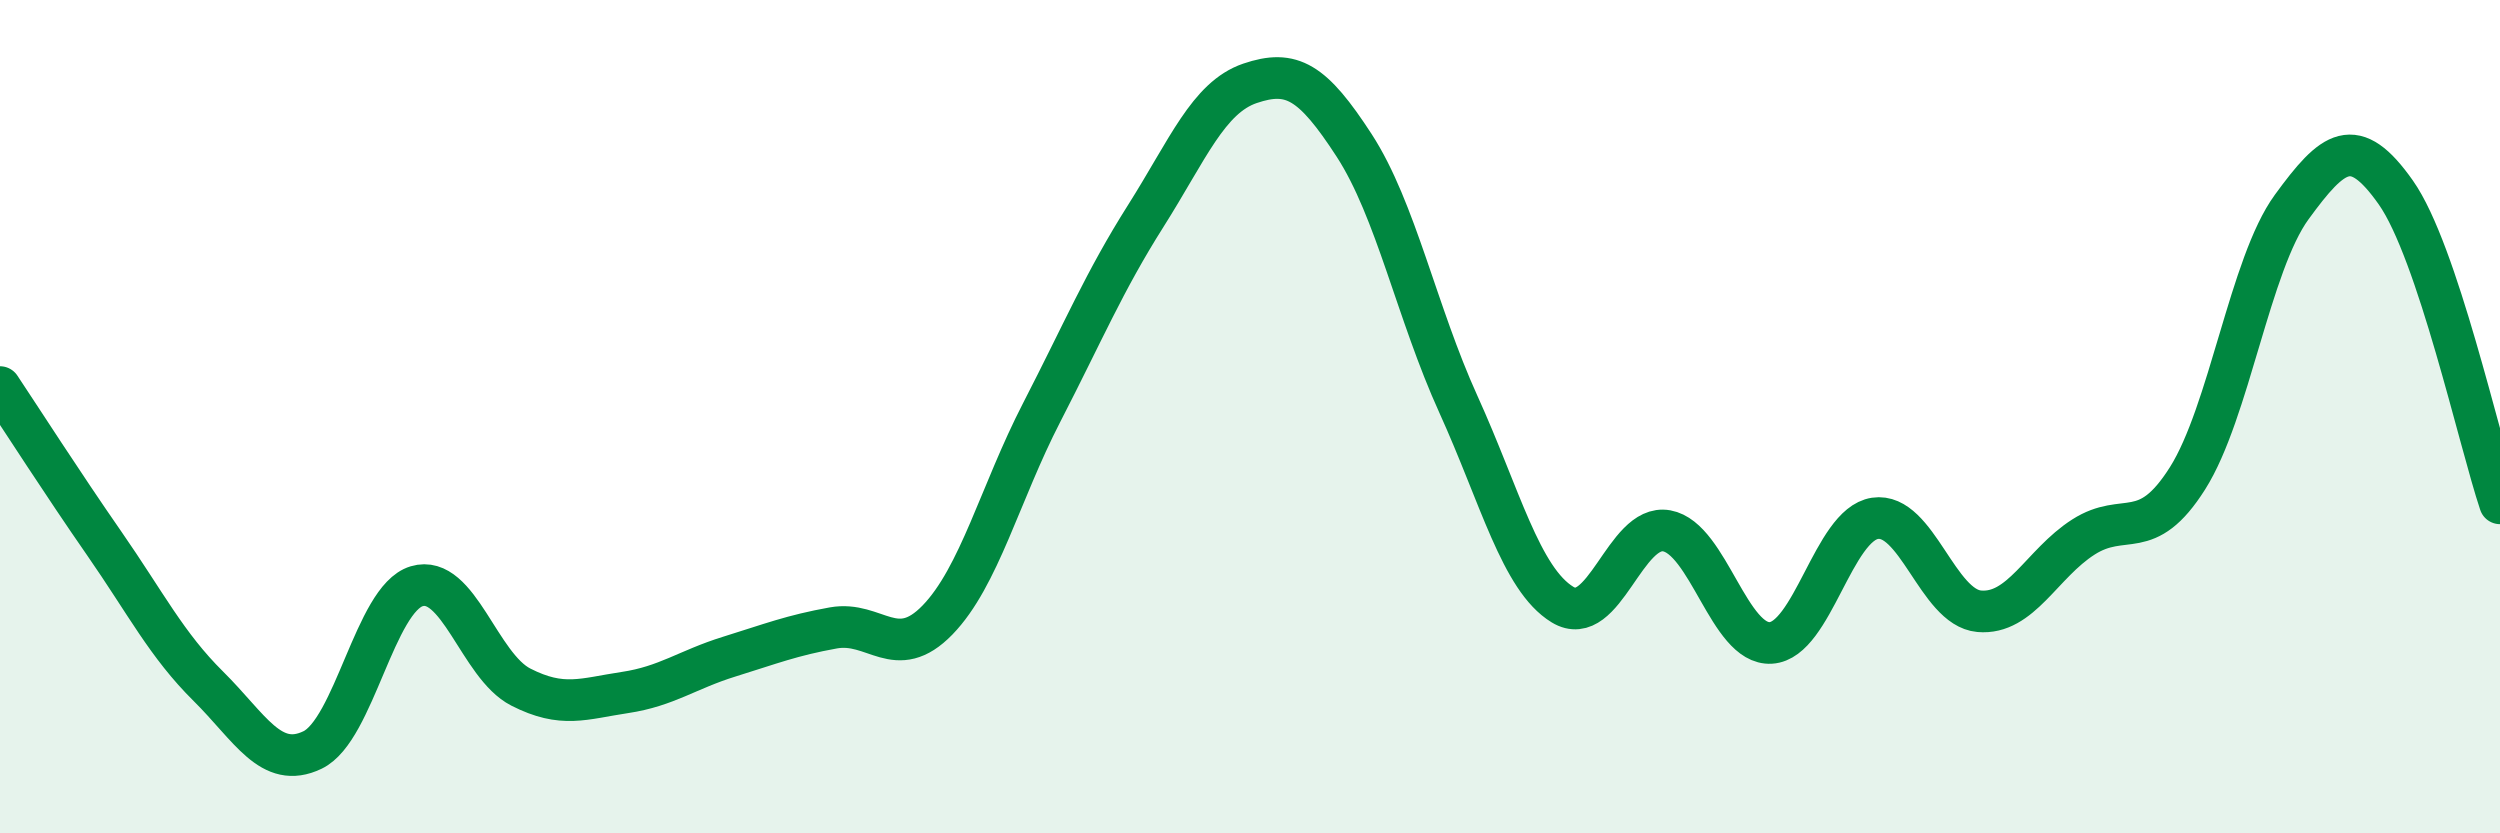
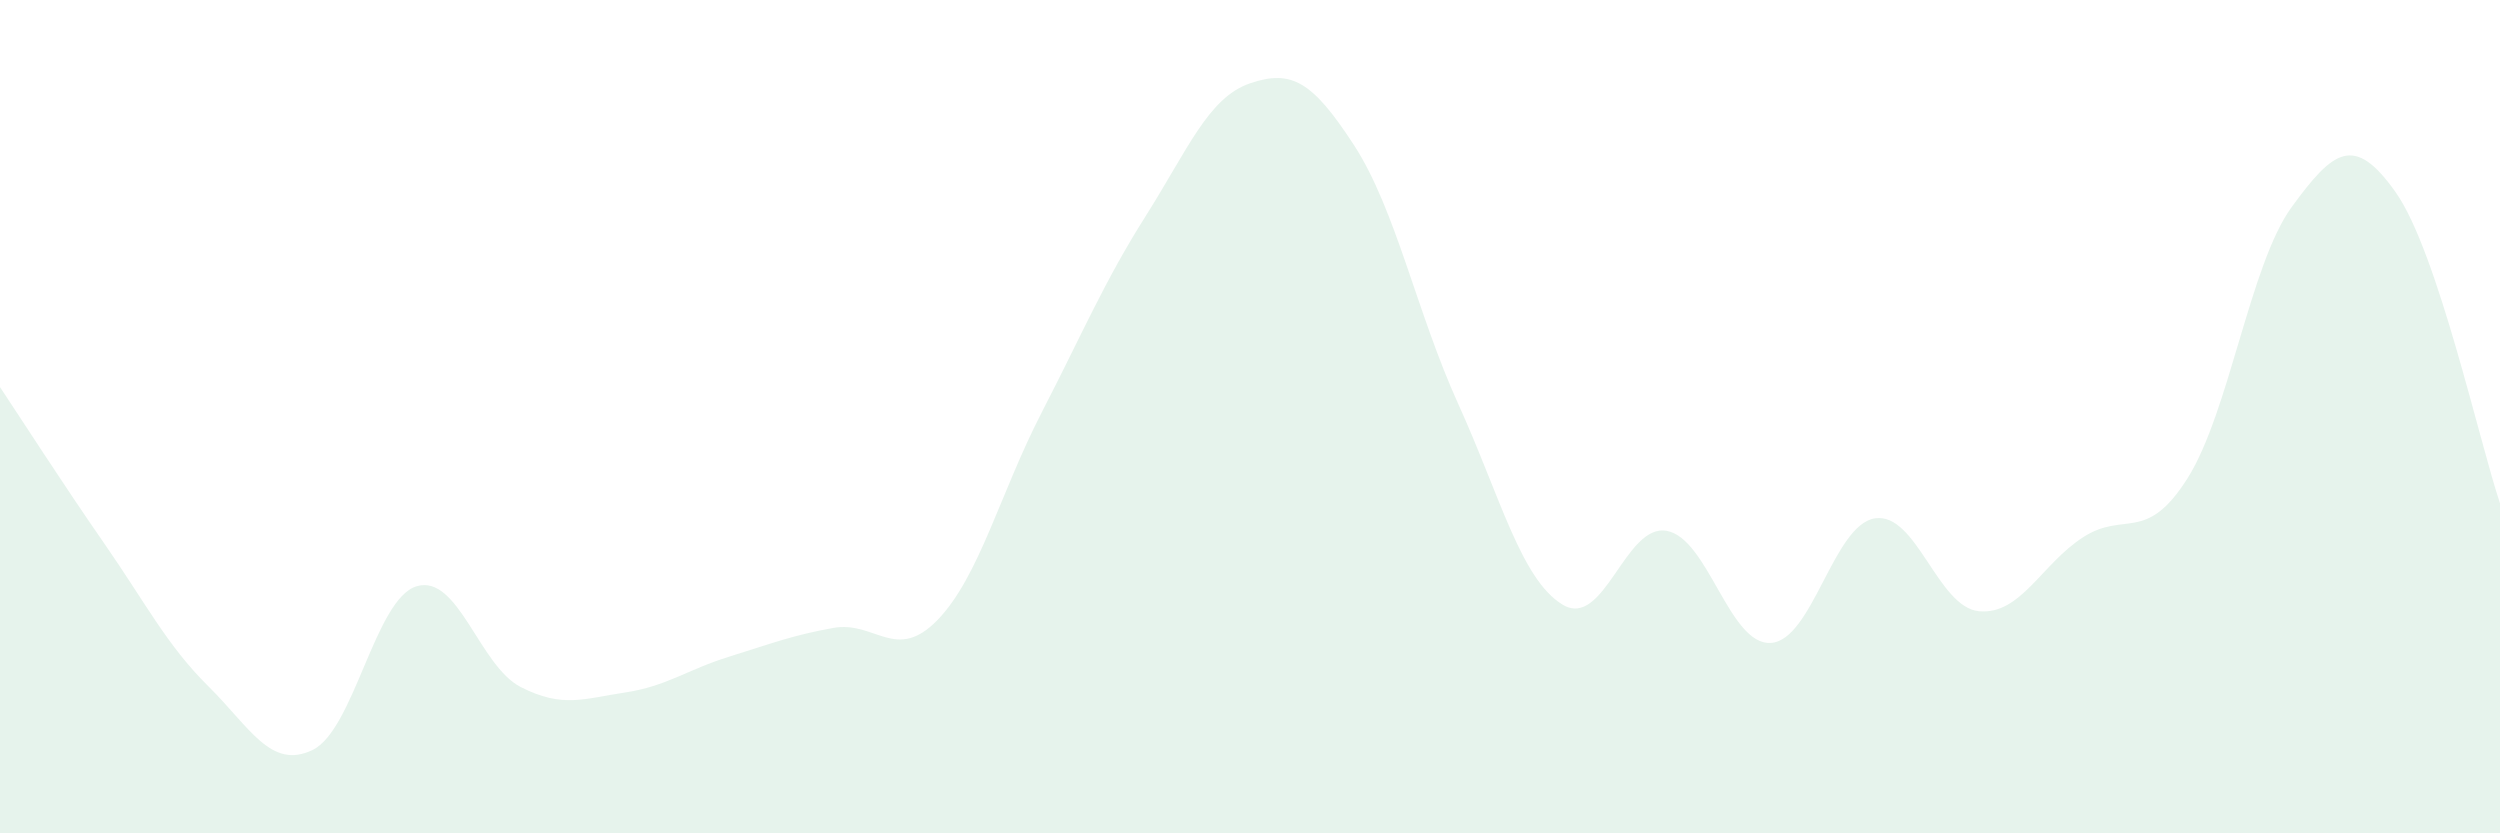
<svg xmlns="http://www.w3.org/2000/svg" width="60" height="20" viewBox="0 0 60 20">
  <path d="M 0,9.29 C 0.5,10.04 1.5,11.6 2.5,13.04 C 3.5,14.48 4,15.48 5,16.47 C 6,17.46 6.5,18.48 7.5,18 C 8.5,17.52 9,14.37 10,14.07 C 11,13.77 11.5,15.98 12.5,16.49 C 13.5,17 14,16.77 15,16.62 C 16,16.47 16.5,16.07 17.5,15.76 C 18.5,15.45 19,15.25 20,15.07 C 21,14.89 21.5,15.91 22.5,14.88 C 23.5,13.85 24,11.84 25,9.9 C 26,7.96 26.5,6.76 27.5,5.18 C 28.5,3.6 29,2.34 30,2 C 31,1.66 31.5,1.95 32.5,3.49 C 33.5,5.03 34,7.5 35,9.7 C 36,11.9 36.5,13.9 37.5,14.51 C 38.5,15.12 39,12.56 40,12.74 C 41,12.92 41.5,15.49 42.5,15.43 C 43.5,15.37 44,12.59 45,12.44 C 46,12.29 46.5,14.58 47.5,14.67 C 48.5,14.76 49,13.53 50,12.89 C 51,12.25 51.5,13.06 52.5,11.48 C 53.5,9.9 54,6.34 55,4.97 C 56,3.6 56.5,3.2 57.5,4.62 C 58.5,6.04 59.5,10.59 60,12.08L60 20L0 20Z" fill="#008740" opacity="0.1" stroke-linecap="round" stroke-linejoin="round" />
-   <path d="M 0,9.29 C 0.5,10.04 1.5,11.6 2.5,13.04 C 3.5,14.48 4,15.48 5,16.47 C 6,17.46 6.5,18.48 7.5,18 C 8.5,17.52 9,14.37 10,14.07 C 11,13.77 11.5,15.98 12.5,16.49 C 13.5,17 14,16.77 15,16.62 C 16,16.47 16.5,16.07 17.5,15.76 C 18.5,15.45 19,15.25 20,15.07 C 21,14.89 21.5,15.91 22.5,14.88 C 23.5,13.85 24,11.84 25,9.9 C 26,7.96 26.5,6.76 27.5,5.18 C 28.5,3.6 29,2.34 30,2 C 31,1.66 31.5,1.95 32.5,3.49 C 33.5,5.03 34,7.5 35,9.7 C 36,11.9 36.5,13.9 37.5,14.51 C 38.5,15.12 39,12.56 40,12.74 C 41,12.92 41.5,15.49 42.5,15.43 C 43.5,15.37 44,12.59 45,12.44 C 46,12.29 46.5,14.58 47.5,14.67 C 48.5,14.76 49,13.53 50,12.89 C 51,12.25 51.5,13.06 52.5,11.48 C 53.5,9.9 54,6.34 55,4.97 C 56,3.6 56.5,3.2 57.5,4.62 C 58.5,6.04 59.5,10.59 60,12.08" stroke="#008740" stroke-width="1" fill="none" stroke-linecap="round" stroke-linejoin="round" />
</svg>